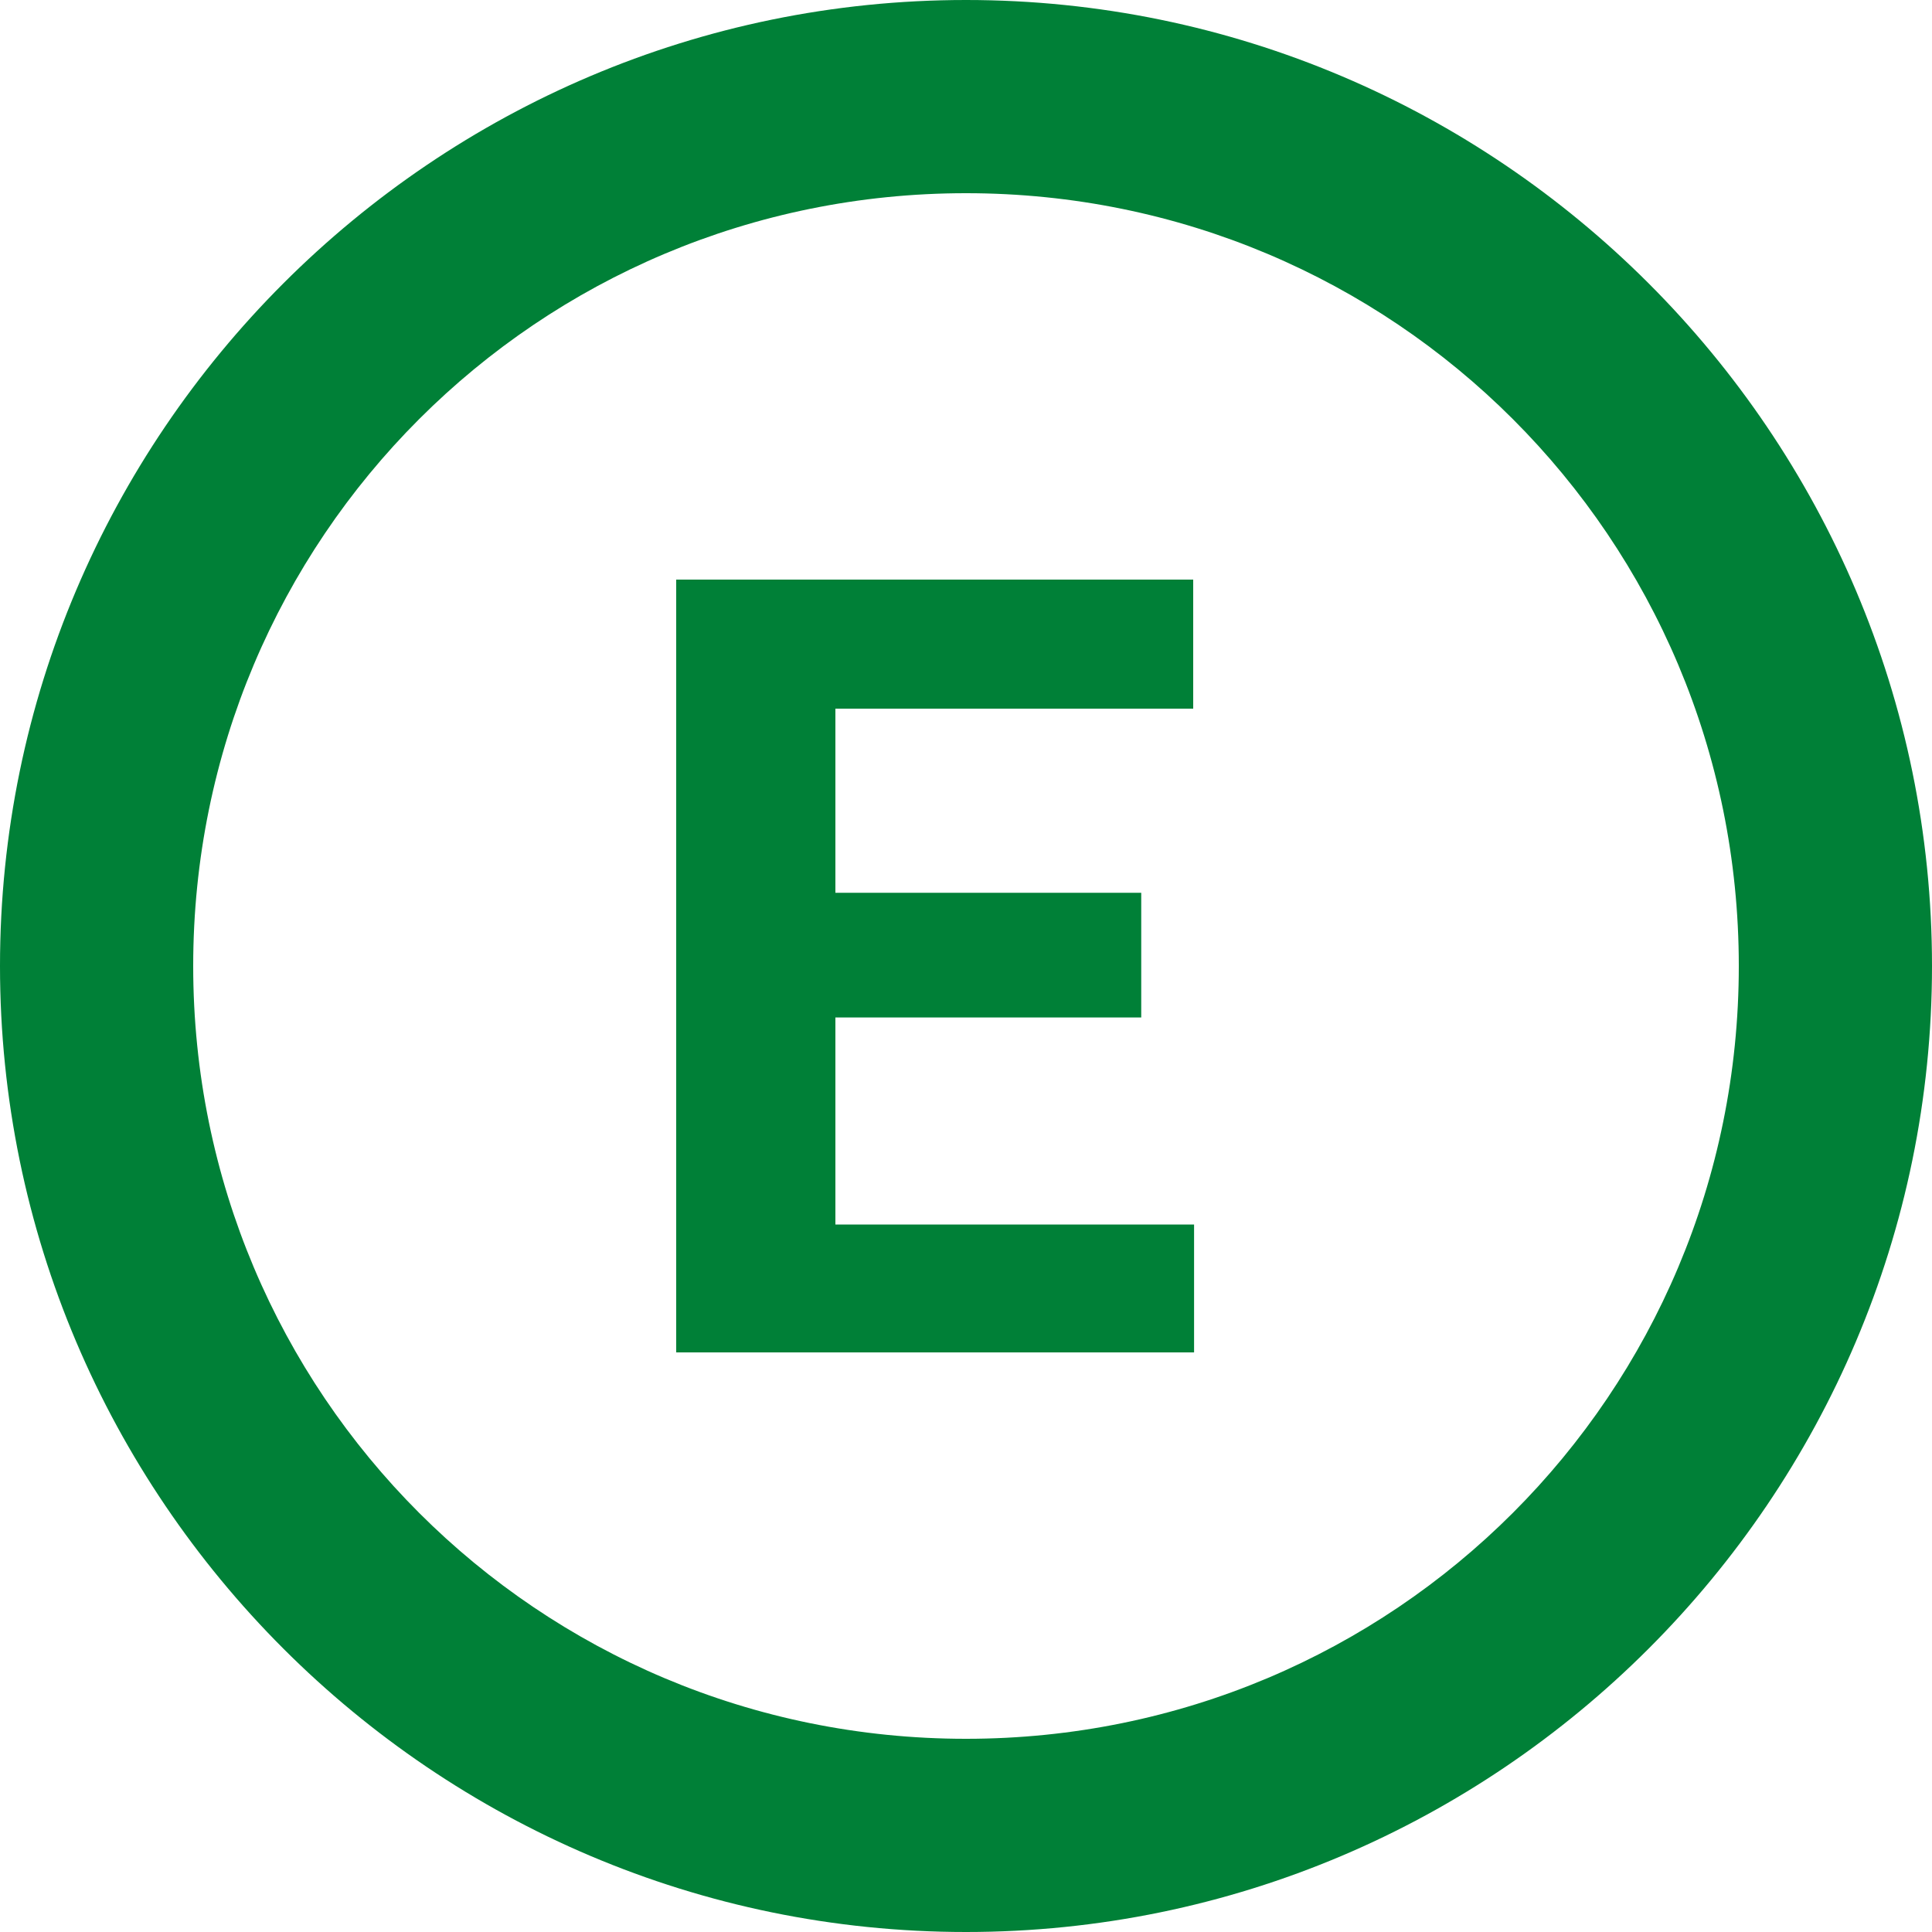
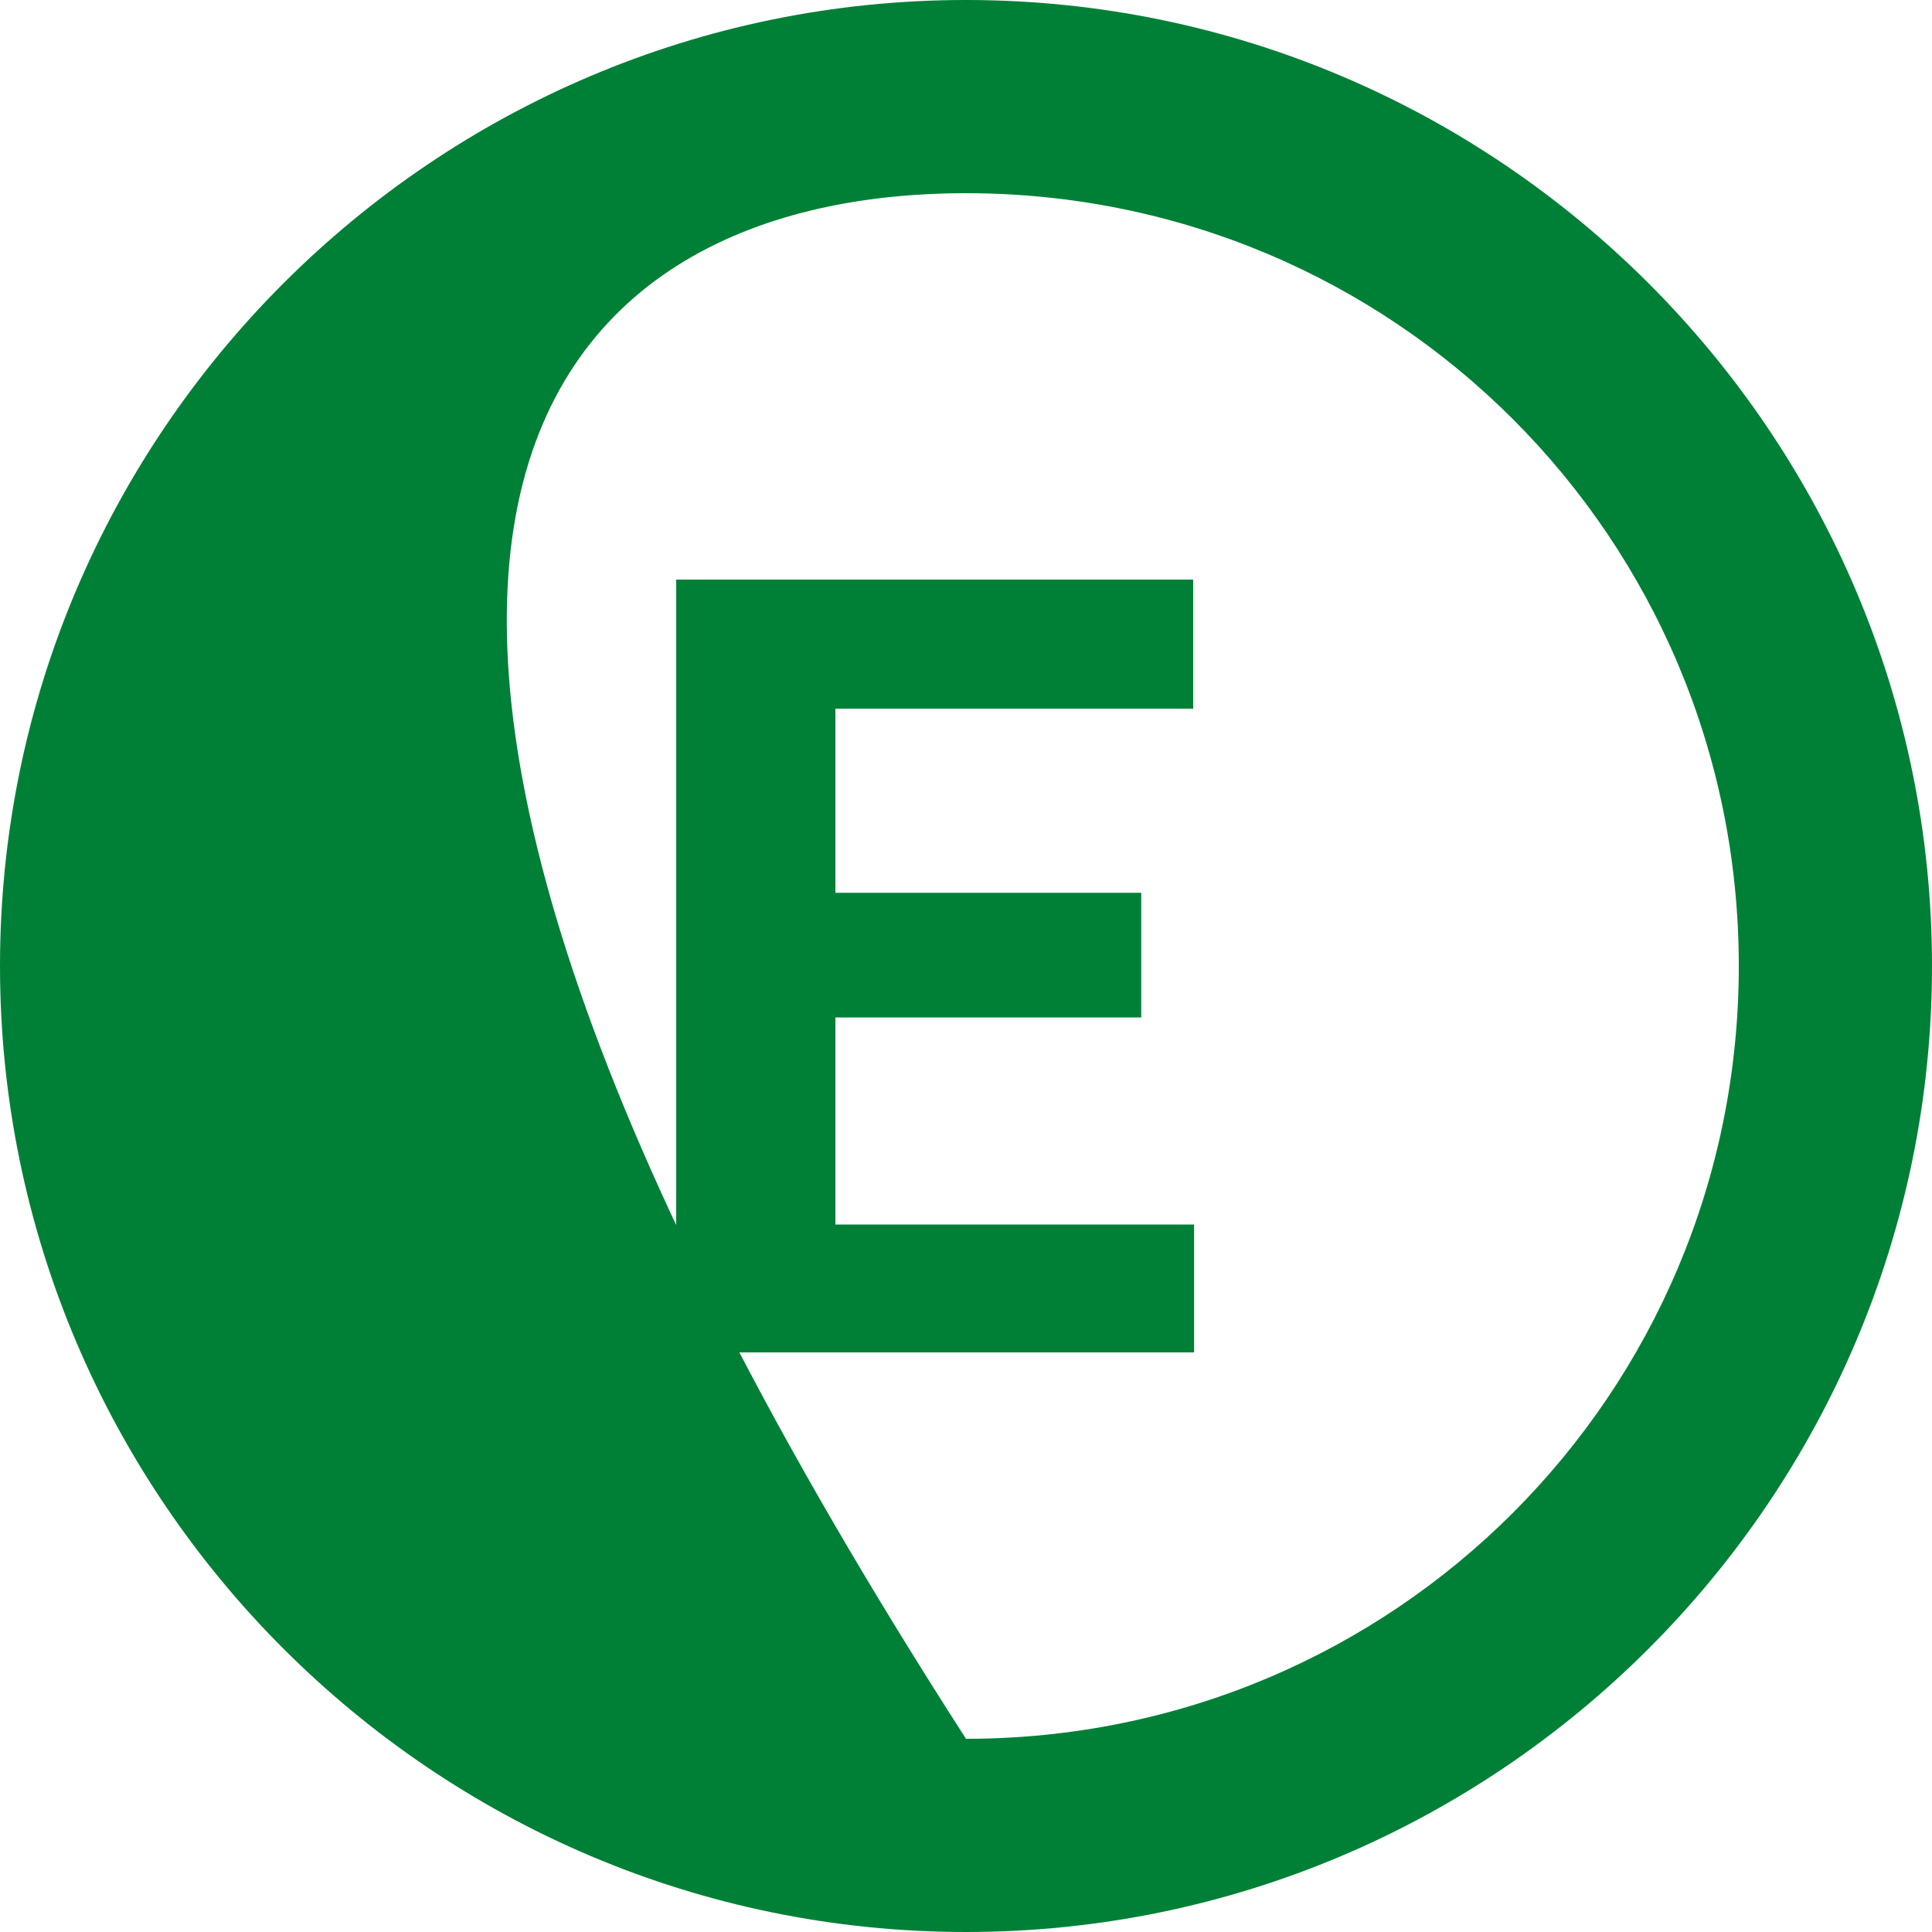
<svg xmlns="http://www.w3.org/2000/svg" fill="#008037" height="20" preserveAspectRatio="xMidYMid meet" version="1" viewBox="2.0 2.0 20.0 20.0" width="20" zoomAndPan="magnify">
  <g id="change1_1">
-     <path d="M 12 2 C 6.489 2 2 6.489 2 12 C 2 17.511 6.489 22 12 22 C 17.511 22 22 17.511 22 12 C 22 6.489 17.511 2 12 2 z M 12 4 C 16.43 4 20 7.57 20 12 C 20 16.43 16.43 20 12 20 C 7.57 20 4 16.43 4 12 C 4 7.57 7.57 4 12 4 z M 9 8 L 9 16 L 14.361 16 L 14.361 14.676 L 10.648 14.676 L 10.648 12.533 L 13.812 12.533 L 13.814 12.533 L 13.814 11.242 L 10.648 11.242 L 10.648 9.336 L 14.352 9.336 L 14.352 8 L 9 8 z" fill="inherit" />
+     <path d="M 12 2 C 6.489 2 2 6.489 2 12 C 2 17.511 6.489 22 12 22 C 17.511 22 22 17.511 22 12 C 22 6.489 17.511 2 12 2 z M 12 4 C 16.43 4 20 7.57 20 12 C 20 16.43 16.43 20 12 20 C 4 7.57 7.57 4 12 4 z M 9 8 L 9 16 L 14.361 16 L 14.361 14.676 L 10.648 14.676 L 10.648 12.533 L 13.812 12.533 L 13.814 12.533 L 13.814 11.242 L 10.648 11.242 L 10.648 9.336 L 14.352 9.336 L 14.352 8 L 9 8 z" fill="inherit" />
  </g>
</svg>